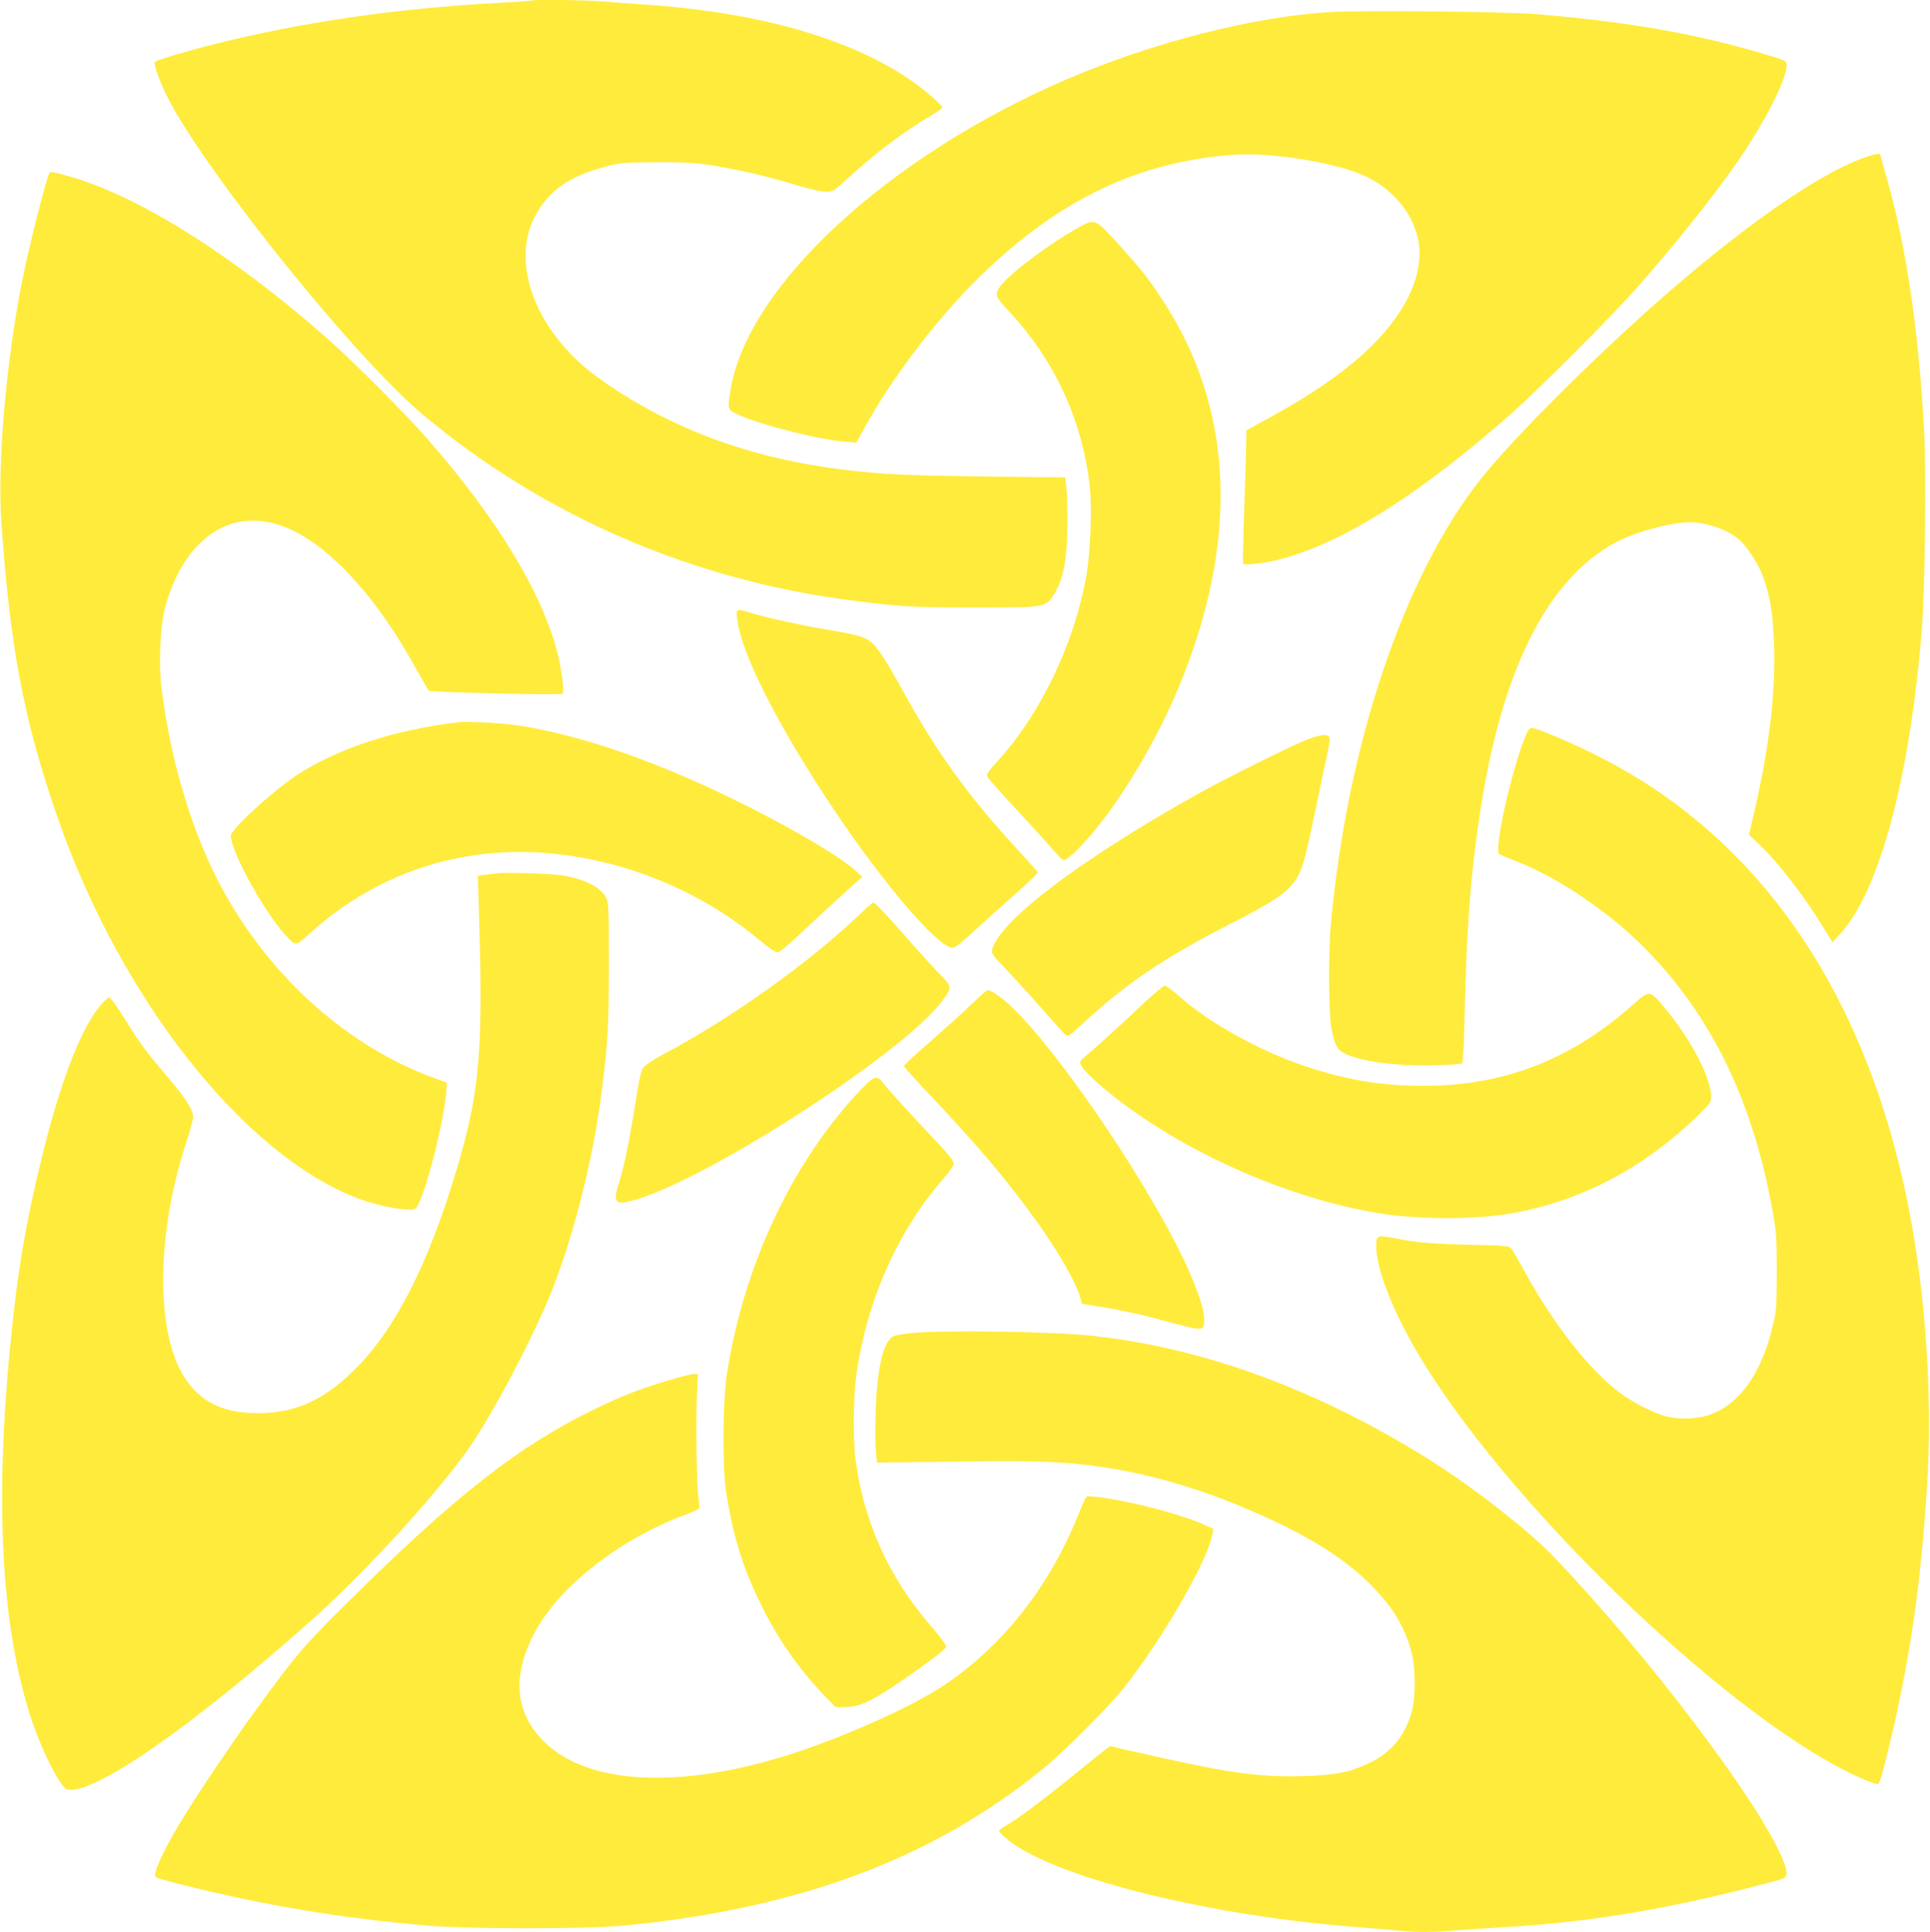
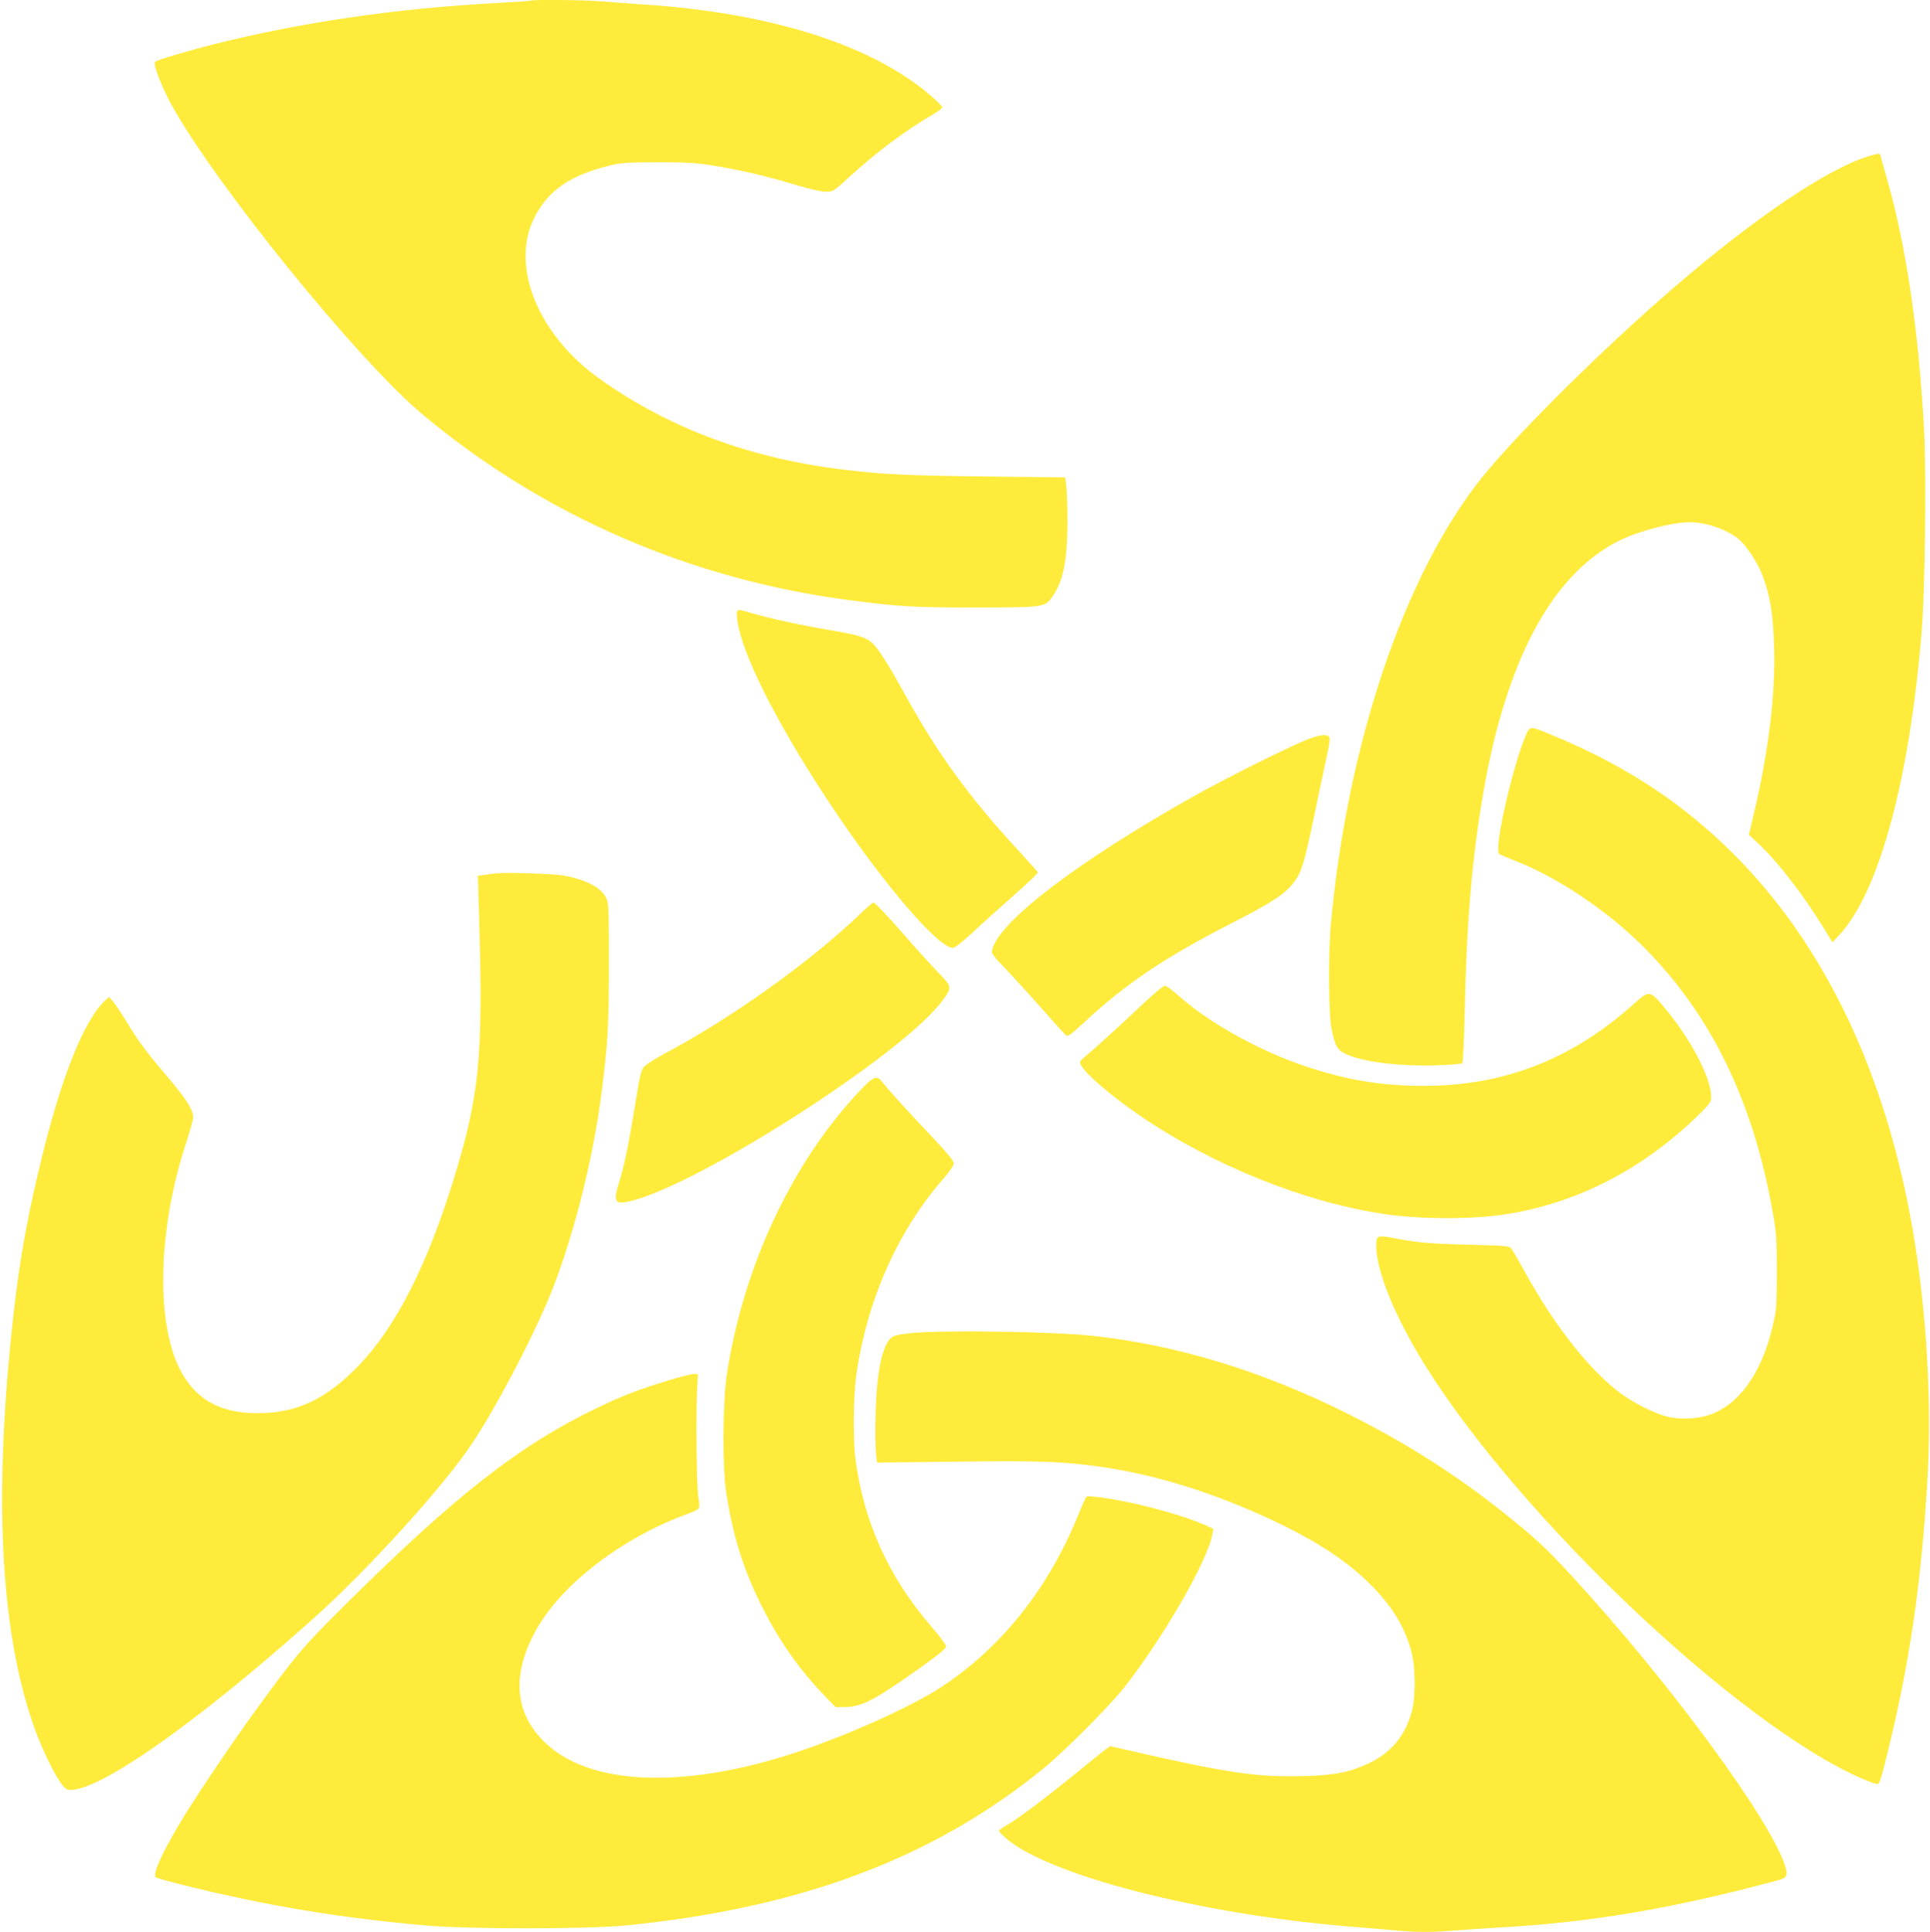
<svg xmlns="http://www.w3.org/2000/svg" version="1.0" width="1279pt" height="1280pt" viewBox="0 0 1279 1280" preserveAspectRatio="xMidYMid meet">
  <g transform="translate(0,1280) scale(0.1,-0.1)" fill="#ffeb3b" stroke="none">
    <path d="M3519 12796 c-2 -2 -98 -9 -214 -15 -674 -36 -1298 -127 -1879 -272 -176 -44 -386 -106 -399 -119 -14 -13 42 -160 104 -275 288 -526 1232 -1693 1664 -2056 803 -675 1793 -1104 2855 -1238 318 -41 410 -46 820 -46 458 1 455 0 509 79 67 99 93 232 95 476 0 96 -3 205 -7 241 l-8 66 -517 6 c-518 6 -681 13 -932 43 -631 73 -1176 275 -1640 607 -407 291 -590 747 -429 1065 90 179 234 279 494 344 80 20 115 22 325 23 236 0 285 -5 500 -46 137 -27 266 -59 430 -109 77 -23 155 -40 183 -40 47 0 51 2 150 93 186 170 376 312 555 416 51 30 70 46 65 55 -5 7 -35 37 -68 66 -387 339 -1060 554 -1905 610 -91 6 -212 15 -270 20 -102 10 -472 14 -481 6z" />
-     <path d="M8815 12720 c-507 -30 -1174 -200 -1745 -445 -1189 -511 -2121 -1374 -2230 -2065 -19 -120 -17 -125 43 -153 144 -69 545 -171 717 -183 l75 -6 60 108 c186 336 484 724 762 995 523 509 1054 762 1688 804 229 15 611 -43 821 -124 252 -98 419 -335 400 -567 -21 -256 -212 -525 -549 -773 -153 -111 -272 -185 -529 -325 l-68 -37 -1 -72 c0 -40 -6 -236 -13 -437 -7 -201 -11 -369 -8 -374 8 -14 139 1 246 29 418 109 924 429 1541 973 162 144 652 633 806 807 244 274 515 612 681 850 181 260 328 548 328 643 0 28 -4 30 -102 60 -480 146 -925 225 -1553 278 -204 17 -1153 27 -1370 14z" />
    <path d="M12330 11747 c-304 -116 -798 -463 -1345 -946 -445 -393 -955 -904 -1165 -1166 -513 -640 -892 -1762 -1001 -2965 -17 -186 -14 -587 4 -681 25 -122 38 -146 99 -174 113 -51 349 -80 594 -73 90 2 169 9 174 14 5 5 12 133 15 284 14 658 47 1054 125 1509 148 859 443 1422 871 1654 130 71 371 137 498 137 107 -1 236 -44 317 -107 53 -41 129 -155 163 -242 51 -133 71 -254 78 -471 10 -325 -36 -698 -138 -1128 l-29 -123 71 -66 c124 -118 290 -332 421 -546 l62 -100 51 55 c261 289 461 1031 541 2018 21 265 30 1028 15 1315 -35 657 -119 1228 -247 1673 -24 85 -44 156 -44 158 0 12 -55 -1 -130 -29z" />
-     <path d="M327 11653 c-22 -40 -138 -498 -181 -718 -106 -535 -164 -1207 -137 -1595 57 -817 145 -1292 360 -1920 416 -1222 1242 -2274 2011 -2563 132 -49 335 -86 371 -66 48 25 184 535 205 763 l6 72 -78 29 c-567 205 -1074 651 -1398 1232 -206 370 -356 860 -417 1366 -18 153 -7 400 24 518 79 301 249 508 462 564 222 57 463 -43 720 -300 172 -172 329 -388 485 -670 40 -71 76 -135 81 -141 9 -11 870 -31 887 -20 13 8 -6 164 -34 271 -103 401 -400 890 -864 1420 -136 156 -489 510 -655 657 -629 556 -1266 956 -1725 1082 -102 28 -117 30 -123 19z" />
-     <path d="M7150 11294 c-210 -116 -495 -334 -532 -406 -24 -46 -18 -58 66 -148 301 -321 486 -717 537 -1154 17 -144 6 -440 -21 -596 -81 -459 -307 -928 -602 -1247 -32 -34 -58 -69 -58 -78 0 -15 33 -53 287 -327 77 -84 156 -172 175 -195 18 -23 41 -42 50 -42 9 -1 48 29 85 67 242 239 539 726 708 1162 329 844 325 1605 -12 2262 -62 122 -180 306 -262 408 -29 36 -107 125 -173 198 -140 153 -143 154 -248 96z" />
    <path d="M4883 8744 c-3 -9 2 -53 11 -97 53 -245 290 -700 629 -1206 338 -505 696 -921 791 -921 14 0 65 40 136 106 63 59 186 169 273 246 87 77 157 144 155 148 -2 5 -65 75 -140 157 -316 343 -521 625 -733 1008 -107 194 -174 302 -215 345 -44 46 -91 62 -295 96 -174 29 -383 74 -504 109 -101 30 -100 29 -108 9z" />
-     <path d="M3030 8014 c-426 -52 -797 -175 -1067 -352 -158 -105 -433 -357 -433 -398 0 -106 219 -504 364 -662 66 -71 66 -71 148 4 284 261 622 435 988 508 322 65 656 53 1004 -35 362 -91 721 -273 993 -503 60 -50 111 -86 124 -86 14 0 69 45 157 128 135 127 222 207 342 315 l65 57 -42 39 c-100 91 -408 274 -738 439 -553 276 -1054 453 -1477 522 -119 19 -357 33 -428 24z" />
    <path d="M10126 7958 c-9 -12 -34 -77 -56 -143 -90 -279 -164 -648 -135 -673 6 -5 44 -21 85 -37 287 -107 630 -336 874 -581 445 -447 723 -1017 853 -1749 26 -147 28 -180 28 -405 -1 -229 -2 -252 -27 -355 -73 -311 -219 -517 -416 -588 -78 -28 -200 -34 -282 -13 -86 21 -229 93 -315 158 -206 156 -433 444 -631 803 -42 77 -83 147 -91 156 -11 14 -52 17 -266 22 -259 6 -359 14 -508 44 -111 21 -119 18 -119 -50 0 -166 124 -471 320 -786 628 -1011 2074 -2382 2892 -2742 49 -21 97 -39 108 -39 16 0 25 30 69 208 146 597 221 1106 263 1792 32 518 -4 1136 -98 1680 -179 1033 -584 1881 -1184 2480 -331 331 -700 576 -1162 772 -179 75 -181 76 -202 46z" />
    <path d="M8645 7893 c-119 -49 -542 -260 -730 -366 -767 -431 -1294 -831 -1340 -1019 -6 -25 3 -38 92 -130 54 -57 162 -175 239 -263 78 -88 148 -166 157 -173 13 -11 28 -2 109 73 283 264 537 436 983 665 287 147 366 200 426 283 45 62 65 129 129 436 33 159 71 338 84 398 17 76 21 112 14 121 -18 21 -69 13 -163 -25z" />
    <path d="M3295 7014 c-22 -2 -60 -7 -84 -10 l-44 -6 9 -311 c26 -886 0 -1149 -167 -1692 -176 -574 -384 -984 -628 -1238 -217 -226 -410 -318 -666 -320 -242 -1 -398 78 -504 256 -182 307 -171 953 25 1543 24 74 44 146 44 162 0 52 -49 126 -194 296 -103 120 -170 210 -228 305 -45 75 -94 149 -109 166 l-27 30 -27 -25 c-132 -124 -277 -477 -406 -991 -102 -410 -156 -701 -199 -1084 -133 -1183 -91 -2075 128 -2715 70 -202 186 -426 228 -436 167 -42 825 414 1619 1122 371 330 883 895 1070 1180 153 232 370 644 494 934 158 372 302 929 360 1400 40 319 46 429 46 835 0 372 -1 403 -19 438 -33 68 -140 122 -287 147 -68 11 -366 21 -434 14z" />
    <path d="M5692 6737 c-331 -316 -850 -686 -1294 -921 -58 -31 -117 -69 -130 -84 -20 -24 -29 -61 -57 -238 -40 -254 -75 -424 -107 -524 -42 -131 -30 -153 69 -129 457 107 1815 978 2072 1329 67 91 68 89 -38 198 -51 54 -142 153 -201 222 -129 148 -207 230 -219 230 -4 0 -47 -37 -95 -83z" />
    <path d="M7584 6158 c-166 -157 -330 -306 -386 -352 -45 -38 -46 -40 -33 -65 29 -57 205 -207 390 -333 483 -330 1100 -577 1630 -653 241 -34 572 -34 794 0 470 74 900 294 1268 649 83 81 93 95 93 126 0 129 -134 385 -312 597 -93 112 -99 113 -196 26 -411 -370 -861 -547 -1397 -547 -280 0 -506 37 -785 130 -300 100 -633 284 -835 463 -44 39 -87 71 -96 71 -8 0 -69 -51 -135 -112z" />
-     <path d="M6440 6148 c-52 -50 -175 -161 -272 -246 -98 -85 -178 -159 -178 -165 0 -5 69 -82 153 -171 342 -361 531 -585 734 -868 140 -196 256 -399 282 -495 l11 -41 73 -12 c193 -30 310 -56 554 -122 173 -46 183 -45 183 26 0 62 -25 146 -86 291 -213 507 -864 1480 -1198 1792 -59 56 -131 104 -153 103 -4 -1 -51 -42 -103 -92z" />
    <path d="M5711 5587 c-455 -475 -781 -1165 -893 -1886 -29 -187 -32 -617 -5 -791 44 -283 111 -500 227 -735 114 -233 253 -432 427 -613 l70 -72 62 0 c109 0 194 44 489 253 127 91 182 135 182 149 0 10 -45 71 -101 135 -280 325 -446 691 -500 1108 -17 133 -14 409 5 550 70 498 275 961 579 1307 42 49 67 85 67 101 0 16 -39 64 -132 163 -166 175 -306 329 -338 372 -37 49 -59 43 -139 -41z" />
    <path d="M6041 3968 c-52 -5 -106 -14 -120 -21 -68 -33 -110 -215 -118 -504 -3 -111 -2 -231 2 -267 l7 -66 526 6 c538 7 705 1 942 -32 322 -45 653 -140 993 -285 392 -168 644 -325 827 -515 135 -141 206 -259 252 -422 29 -101 31 -304 4 -401 -43 -159 -135 -271 -278 -340 -129 -62 -223 -82 -428 -88 -317 -10 -513 19 -1179 172 l-114 26 -29 -21 c-16 -11 -104 -82 -196 -157 -200 -163 -387 -304 -459 -345 -29 -16 -53 -33 -53 -38 0 -4 17 -23 38 -42 276 -249 1288 -511 2297 -593 105 -8 237 -20 295 -25 132 -13 253 -13 394 0 61 5 197 14 301 20 602 34 1140 125 1840 313 57 15 65 32 45 95 -100 311 -772 1224 -1416 1923 -164 178 -244 253 -435 405 -334 267 -661 474 -1059 673 -559 278 -1121 450 -1675 510 -262 29 -983 40 -1204 19z" />
    <path d="M4435 3656 c-207 -63 -302 -100 -482 -186 -509 -245 -927 -571 -1654 -1291 -290 -287 -337 -343 -603 -708 -155 -212 -419 -605 -509 -758 -120 -203 -177 -333 -154 -351 7 -5 95 -30 197 -55 541 -134 1026 -214 1590 -264 290 -25 1064 -25 1325 0 1156 114 2037 444 2765 1036 138 112 436 410 536 536 258 326 556 842 588 1018 l7 38 -63 28 c-87 39 -237 86 -403 126 -164 40 -363 71 -376 58 -4 -4 -31 -64 -59 -133 -195 -477 -505 -865 -895 -1123 -209 -138 -657 -338 -1011 -451 -722 -230 -1327 -202 -1619 76 -204 193 -227 446 -67 740 166 307 573 620 1009 778 34 12 67 28 72 34 7 8 7 33 -1 77 -12 66 -17 543 -8 719 l5 95 -25 2 c-14 1 -88 -18 -165 -41z" />
  </g>
</svg>